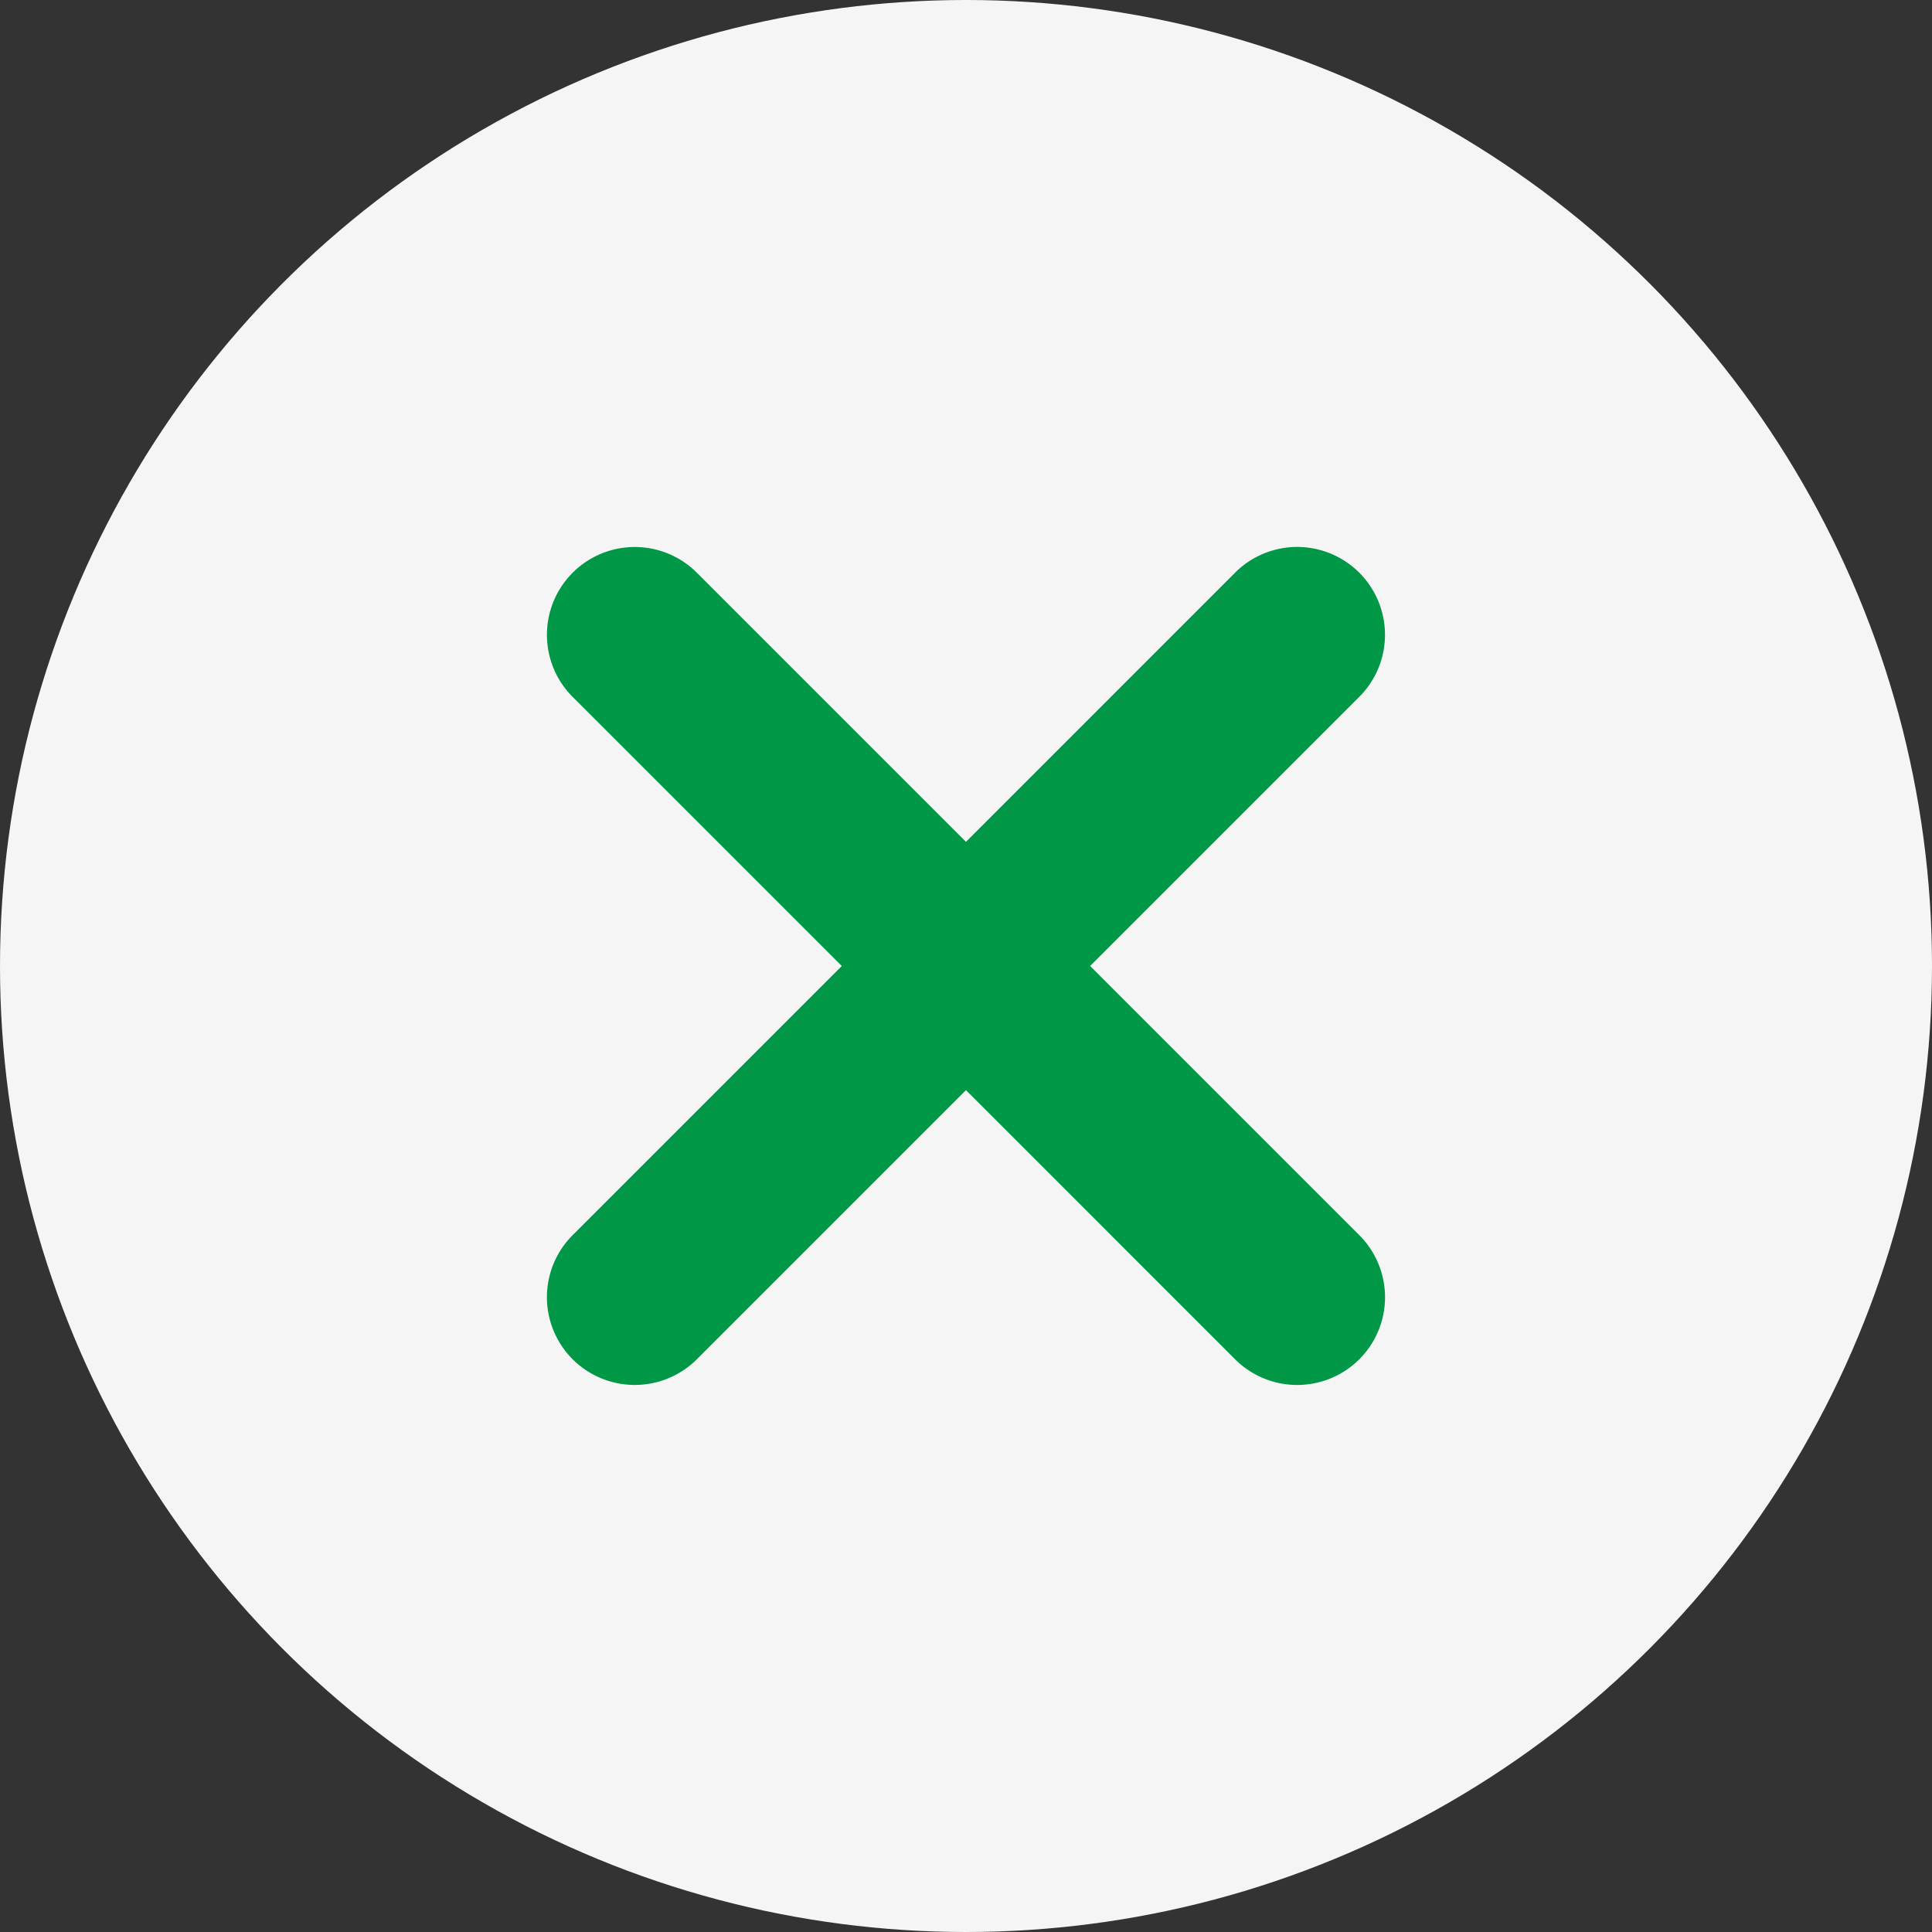
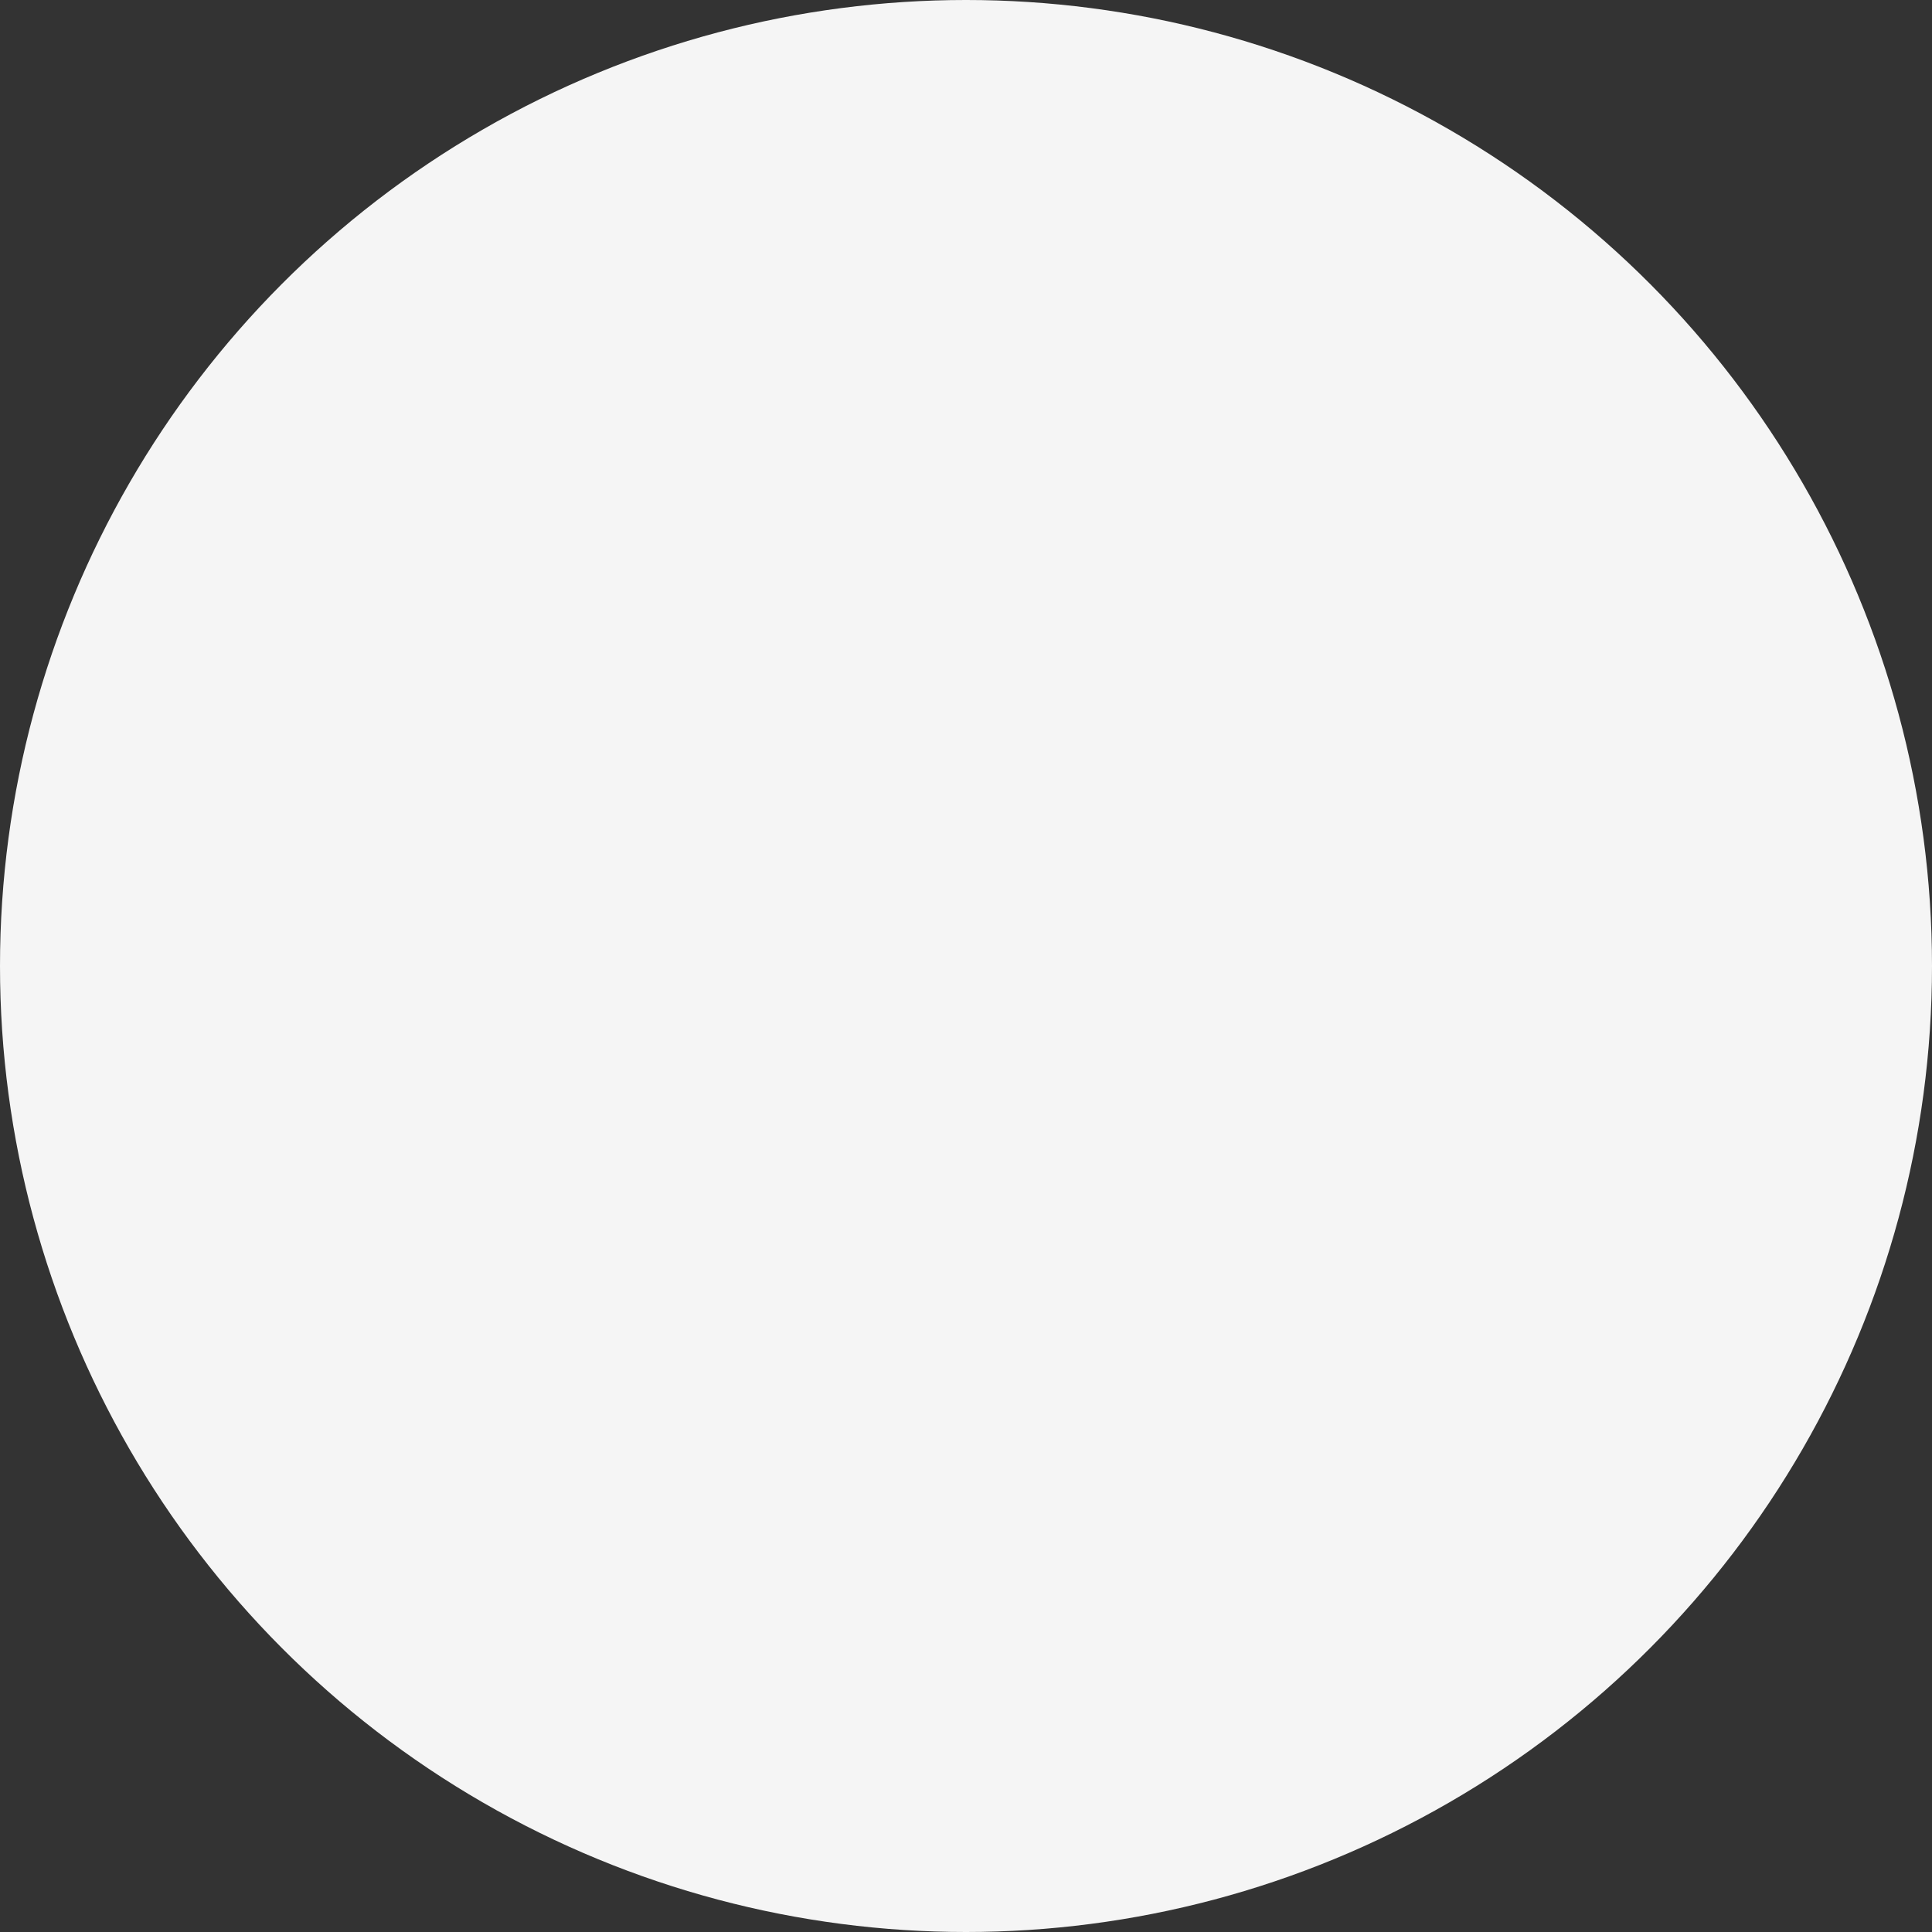
<svg xmlns="http://www.w3.org/2000/svg" width="57" height="57" viewBox="0 0 57 57">
  <rect x="0" y="0" width="57" height="57" fill="#333333" stroke="none" />
  <g id="Groupe_358" data-name="Groupe 358" transform="translate(-571 -2948)">
    <circle id="Ellipse_3" data-name="Ellipse 3" cx="28.5" cy="28.5" r="28.5" transform="translate(571 2948)" fill="#f5f5f5" />
-     <path id="more" d="M60.229,43.819H49V32.591a2.591,2.591,0,0,0-5.182,0V43.819H32.591A2.588,2.588,0,0,0,30,46.41,2.595,2.595,0,0,0,32.591,49H43.819V60.229A2.595,2.595,0,0,0,46.41,62.82,2.588,2.588,0,0,0,49,60.229V49H60.229a2.591,2.591,0,0,0,0-5.182Z" transform="translate(533.866 2976.5) rotate(-45)" fill="#009846" />
  </g>
</svg>